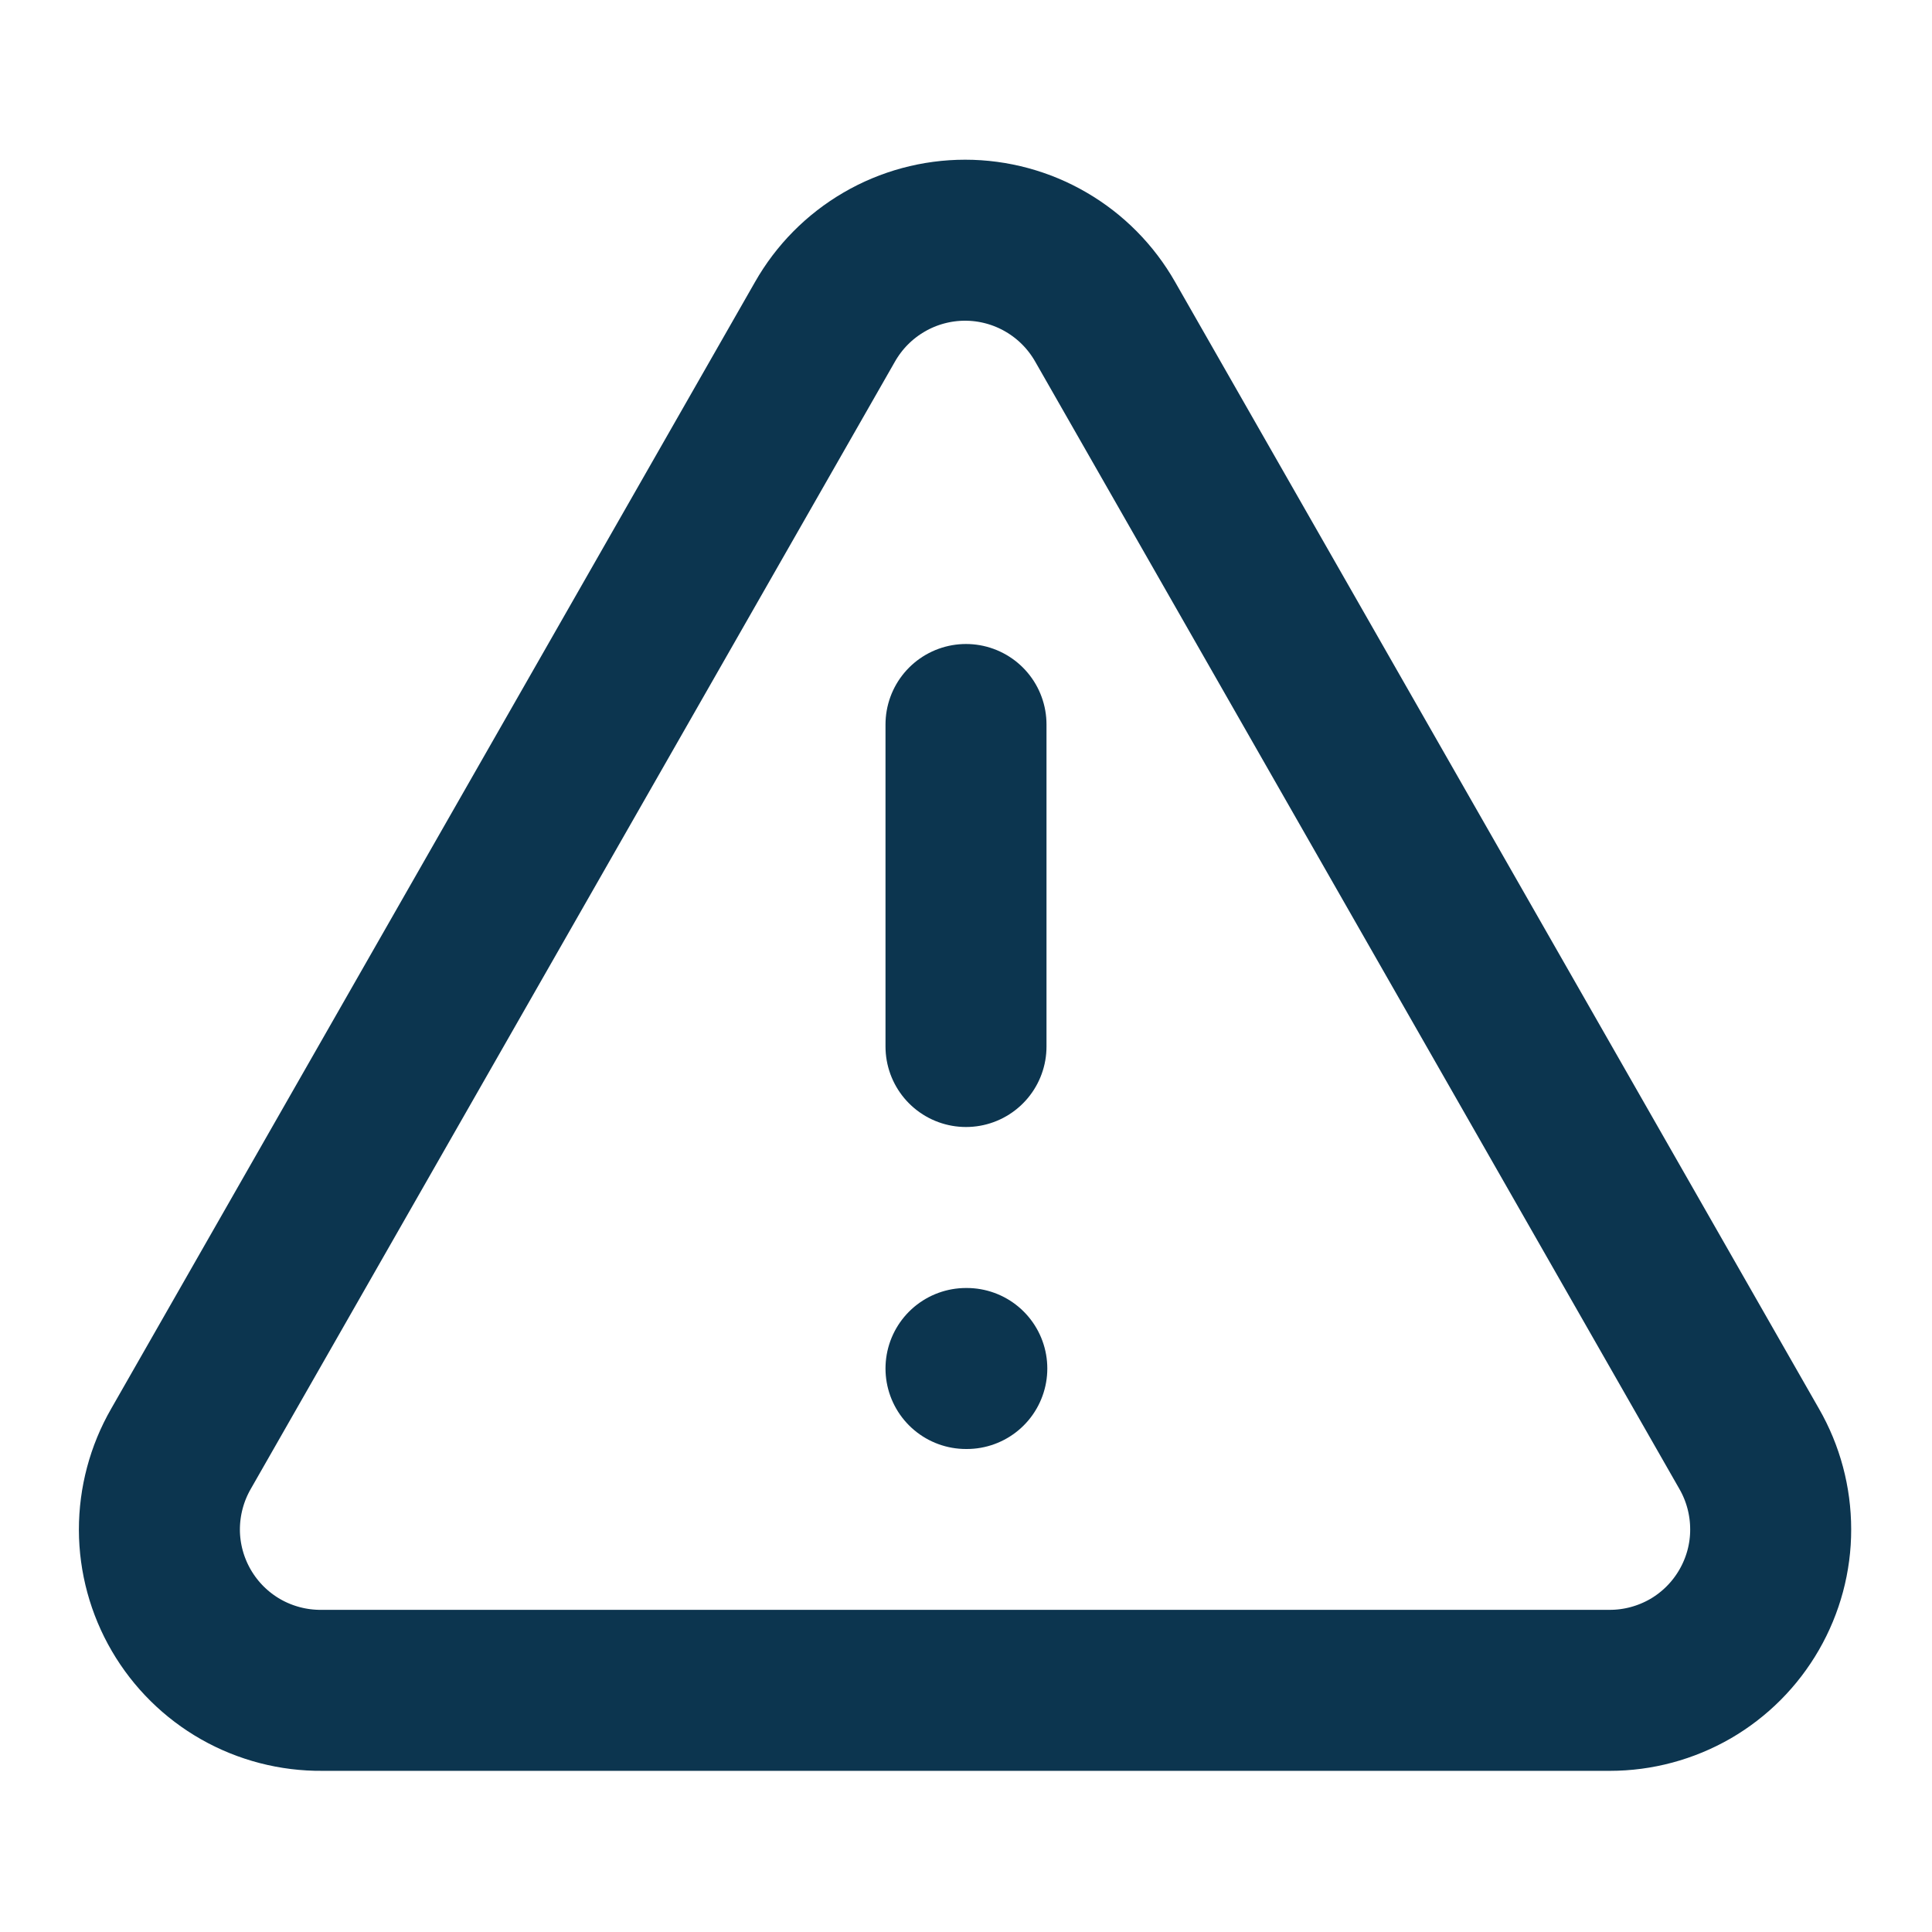
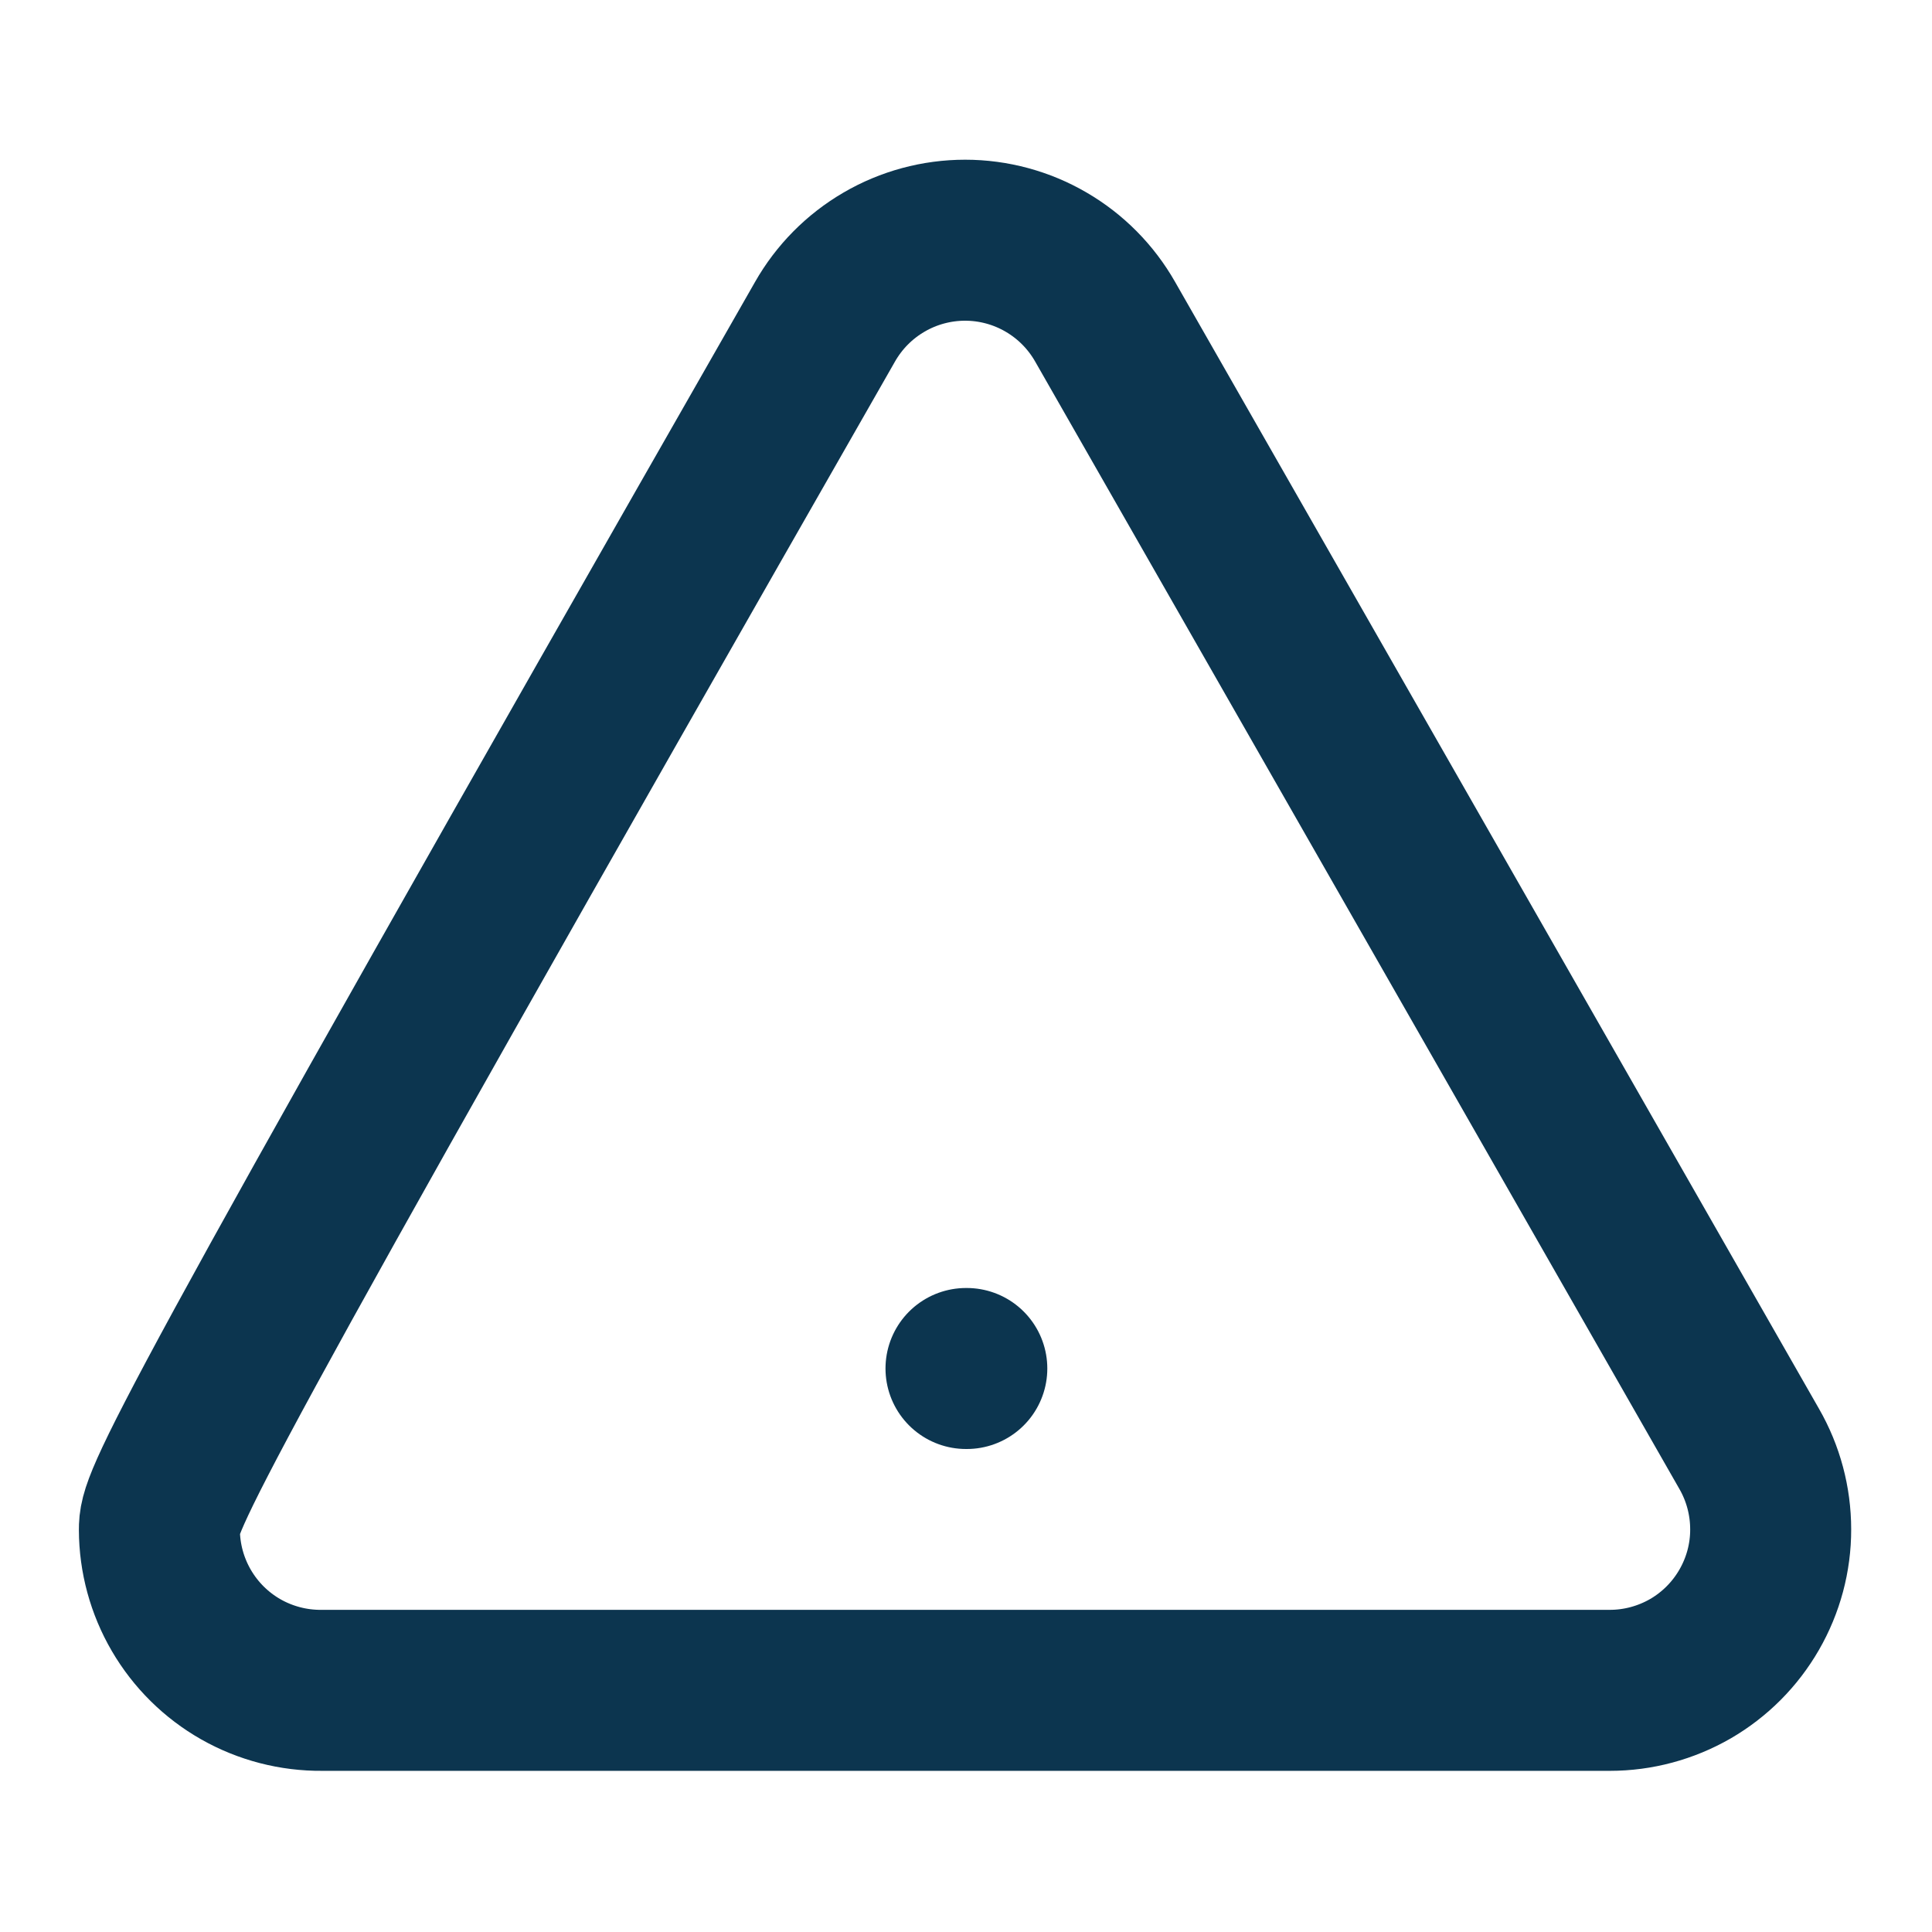
<svg xmlns="http://www.w3.org/2000/svg" width="24" height="24" viewBox="0 0 24 24" fill="none">
-   <path d="M21.729 17.998L13.729 3.998C13.554 3.69 13.301 3.434 12.995 3.256C12.69 3.078 12.342 2.984 11.989 2.984C11.635 2.984 11.287 3.078 10.982 3.256C10.676 3.434 10.423 3.69 10.248 3.998L2.248 17.998C2.072 18.304 1.98 18.65 1.98 19.003C1.981 19.355 2.075 19.701 2.253 20.006C2.431 20.311 2.686 20.563 2.992 20.737C3.299 20.911 3.646 21.001 3.998 20.998H19.998C20.349 20.998 20.694 20.905 20.998 20.73C21.302 20.554 21.554 20.301 21.729 19.997C21.904 19.693 21.997 19.349 21.996 18.998C21.996 18.647 21.904 18.302 21.729 17.998Z" stroke="#0C354F" stroke-width="2" stroke-linecap="round" stroke-linejoin="round" />
-   <path d="M12 9V13" stroke="#0C354F" stroke-width="2" stroke-linecap="round" stroke-linejoin="round" />
+   <path d="M21.729 17.998L13.729 3.998C13.554 3.69 13.301 3.434 12.995 3.256C12.69 3.078 12.342 2.984 11.989 2.984C11.635 2.984 11.287 3.078 10.982 3.256C10.676 3.434 10.423 3.69 10.248 3.998C2.072 18.304 1.98 18.65 1.98 19.003C1.981 19.355 2.075 19.701 2.253 20.006C2.431 20.311 2.686 20.563 2.992 20.737C3.299 20.911 3.646 21.001 3.998 20.998H19.998C20.349 20.998 20.694 20.905 20.998 20.73C21.302 20.554 21.554 20.301 21.729 19.997C21.904 19.693 21.997 19.349 21.996 18.998C21.996 18.647 21.904 18.302 21.729 17.998Z" stroke="#0C354F" stroke-width="2" stroke-linecap="round" stroke-linejoin="round" />
  <path d="M12 17H12.01" stroke="#0C354F" stroke-width="2" stroke-linecap="round" stroke-linejoin="round" />
</svg>